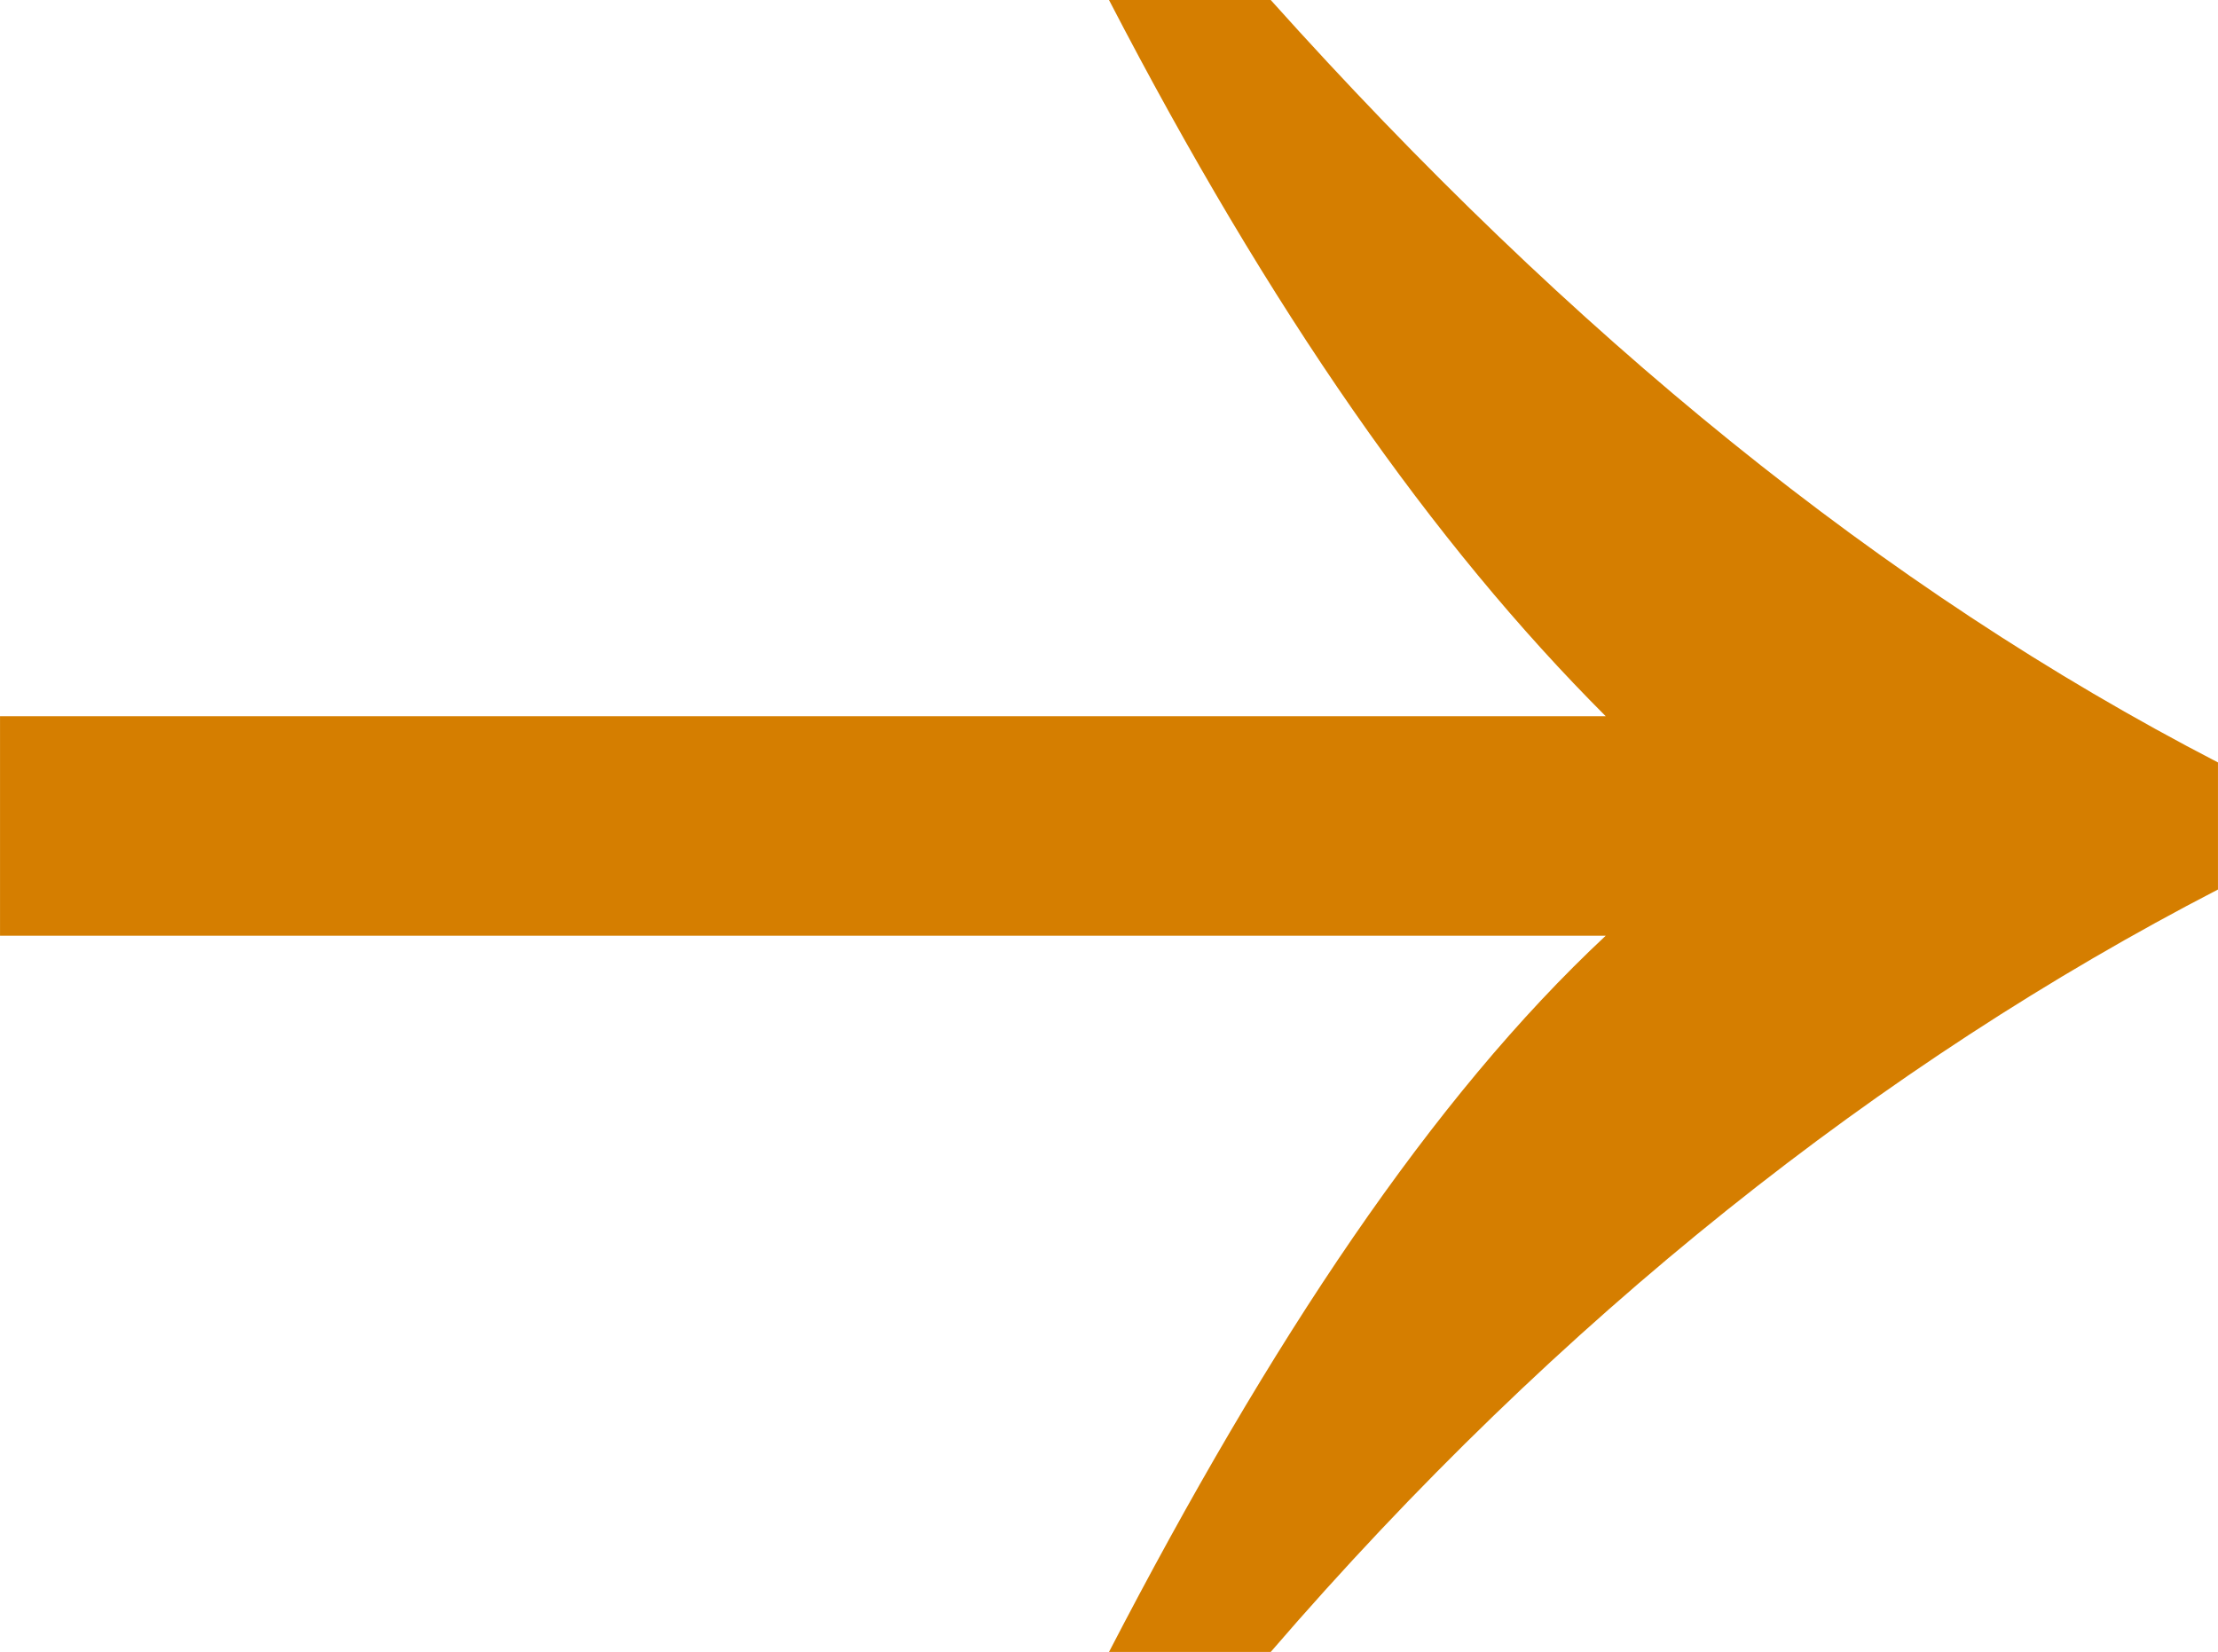
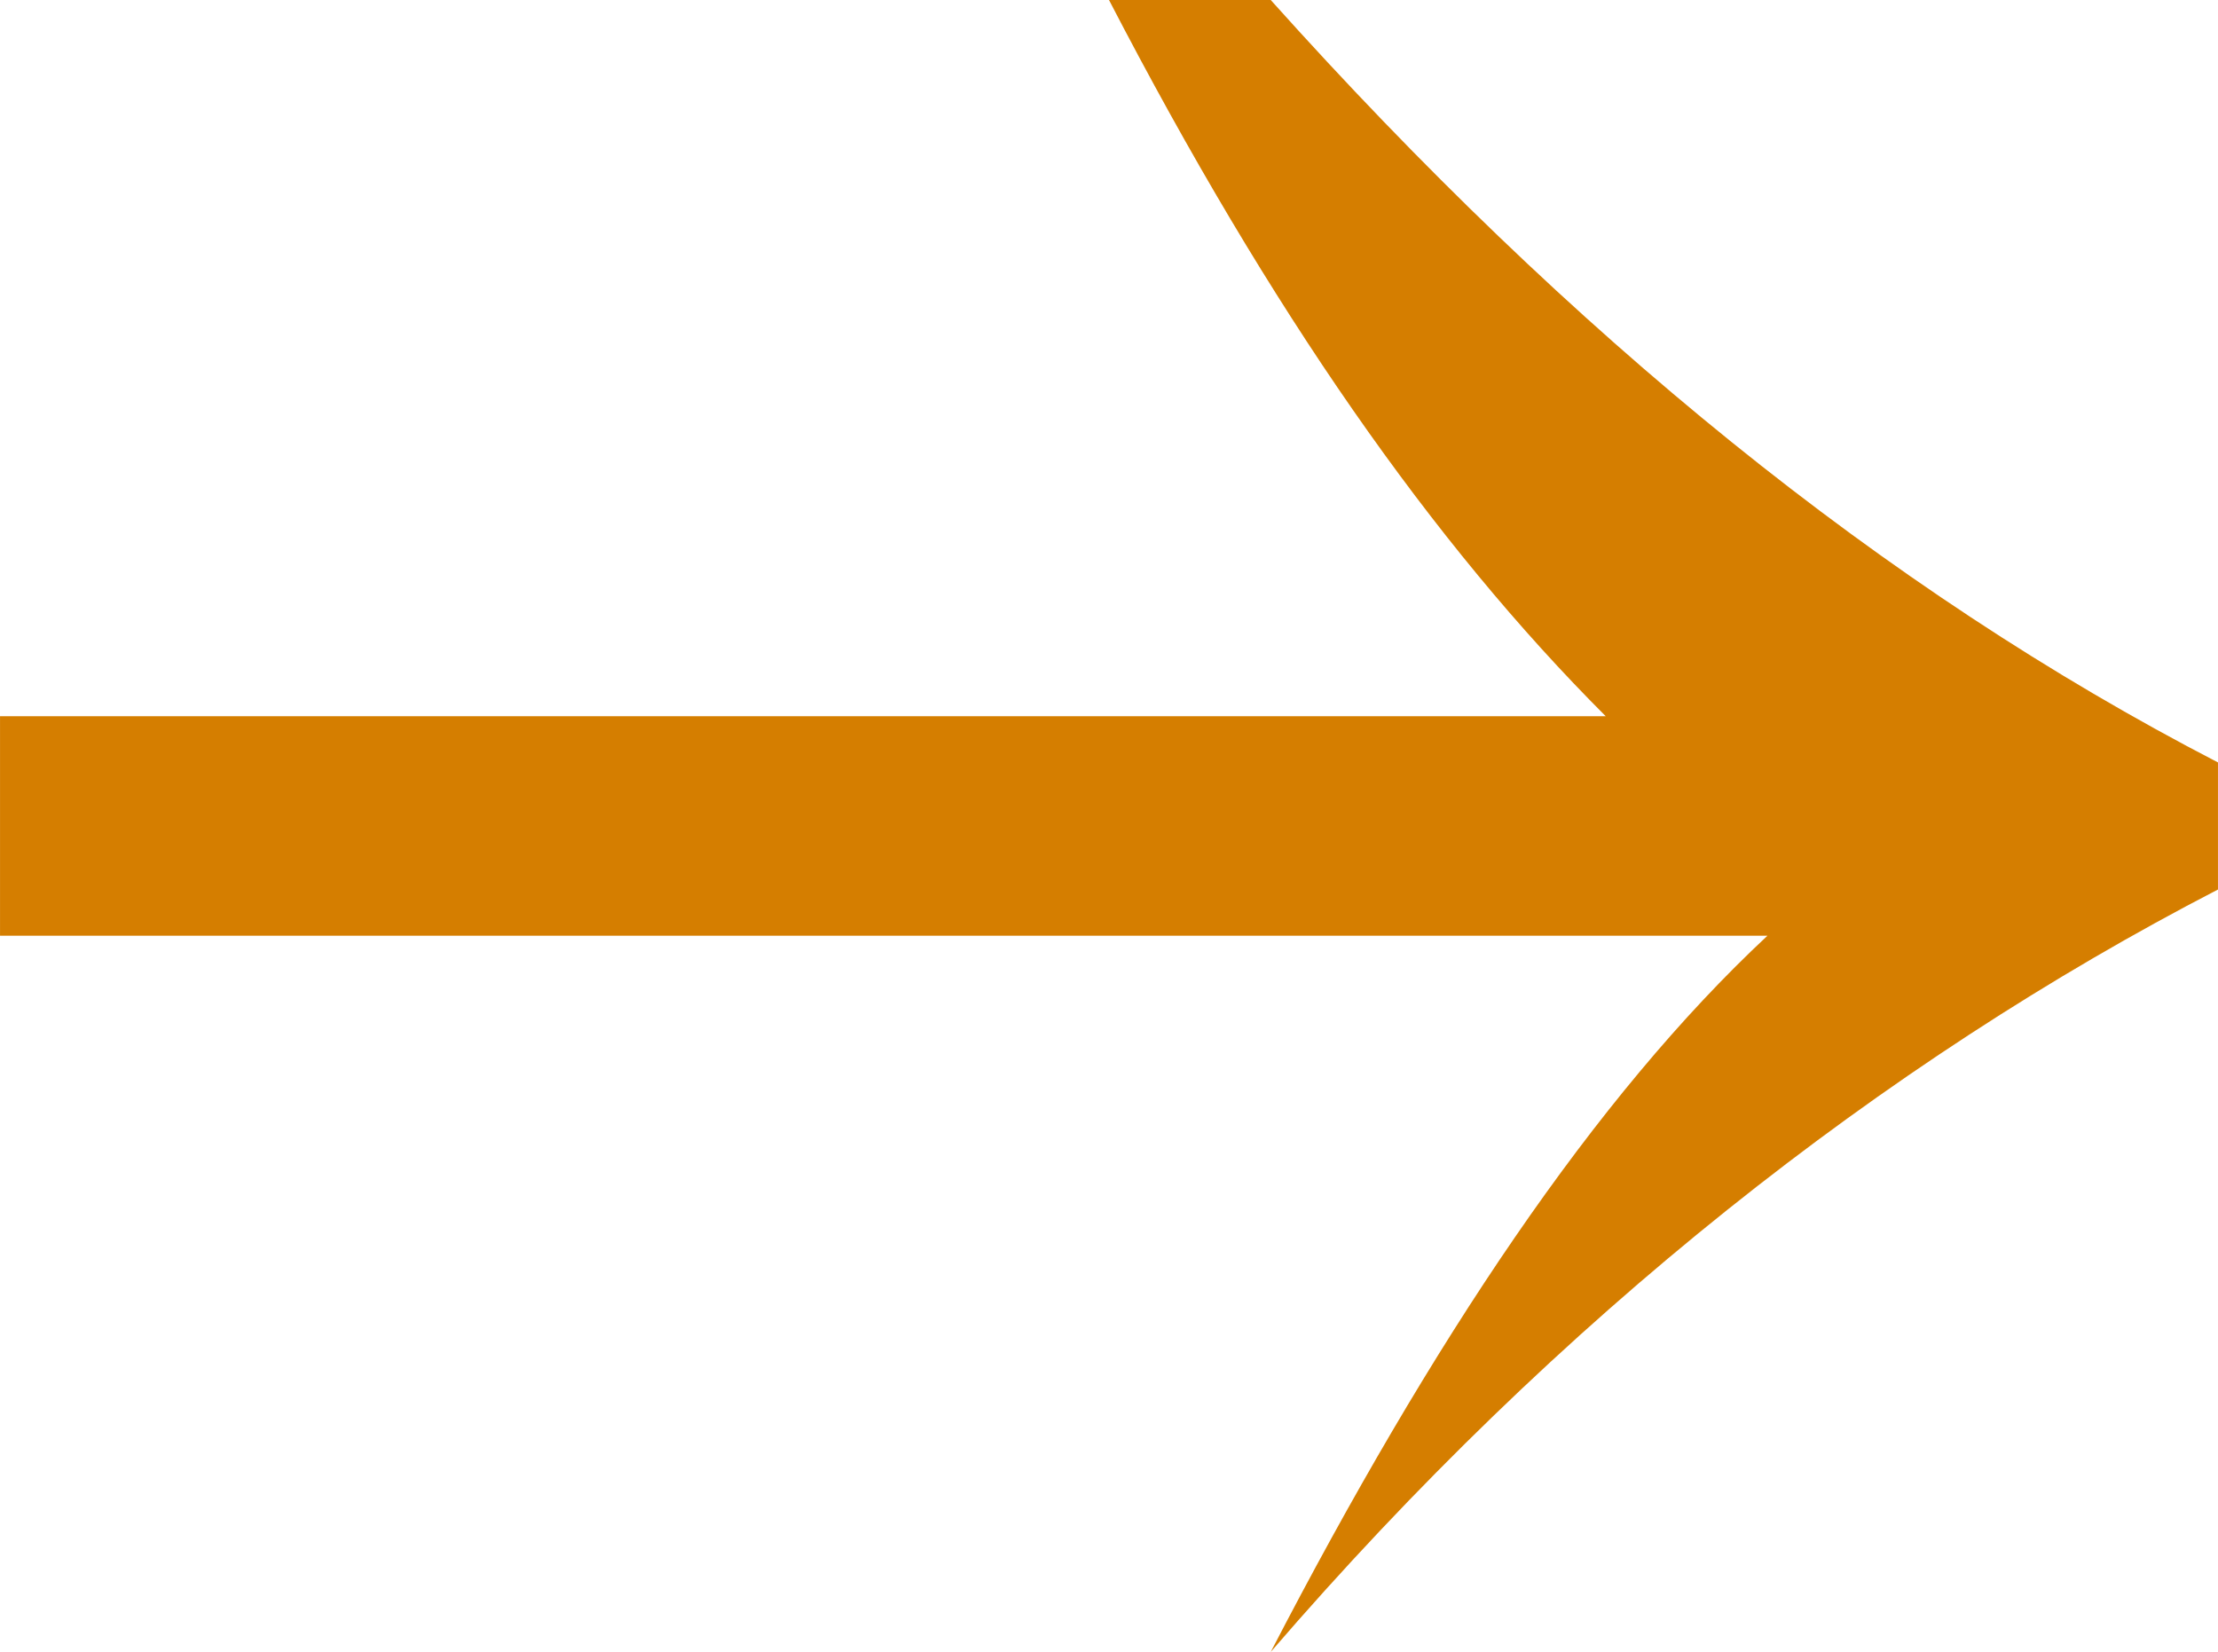
<svg xmlns="http://www.w3.org/2000/svg" width="20.48" height="15.253" viewBox="0 0 19.2 14.3">
-   <path d="M0 6.2h13.9C12.4 4.7 11 2.7 9.6 0H11c2.6 2.9 5.3 5.1 8.2 6.6v1.1c-2.9 1.5-5.7 3.7-8.2 6.6H9.6c1.4-2.7 2.8-4.8 4.3-6.2H0V6.2z" fill="#d57e00" />
+   <path d="M0 6.2h13.9C12.4 4.7 11 2.7 9.6 0H11c2.6 2.9 5.3 5.1 8.2 6.6v1.1c-2.9 1.5-5.7 3.7-8.2 6.6c1.4-2.7 2.8-4.8 4.3-6.2H0V6.2z" fill="#d57e00" />
</svg>